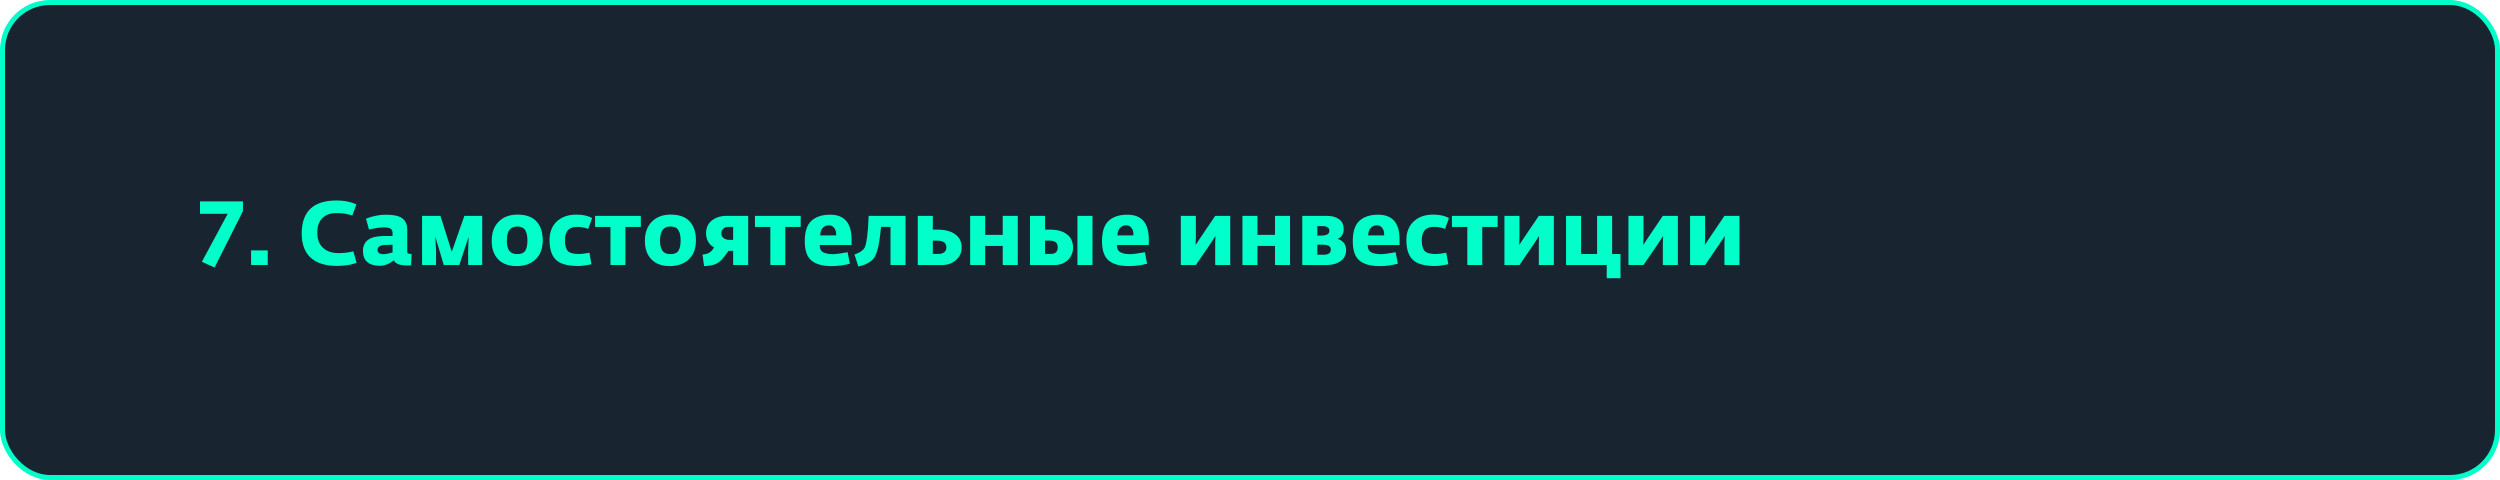
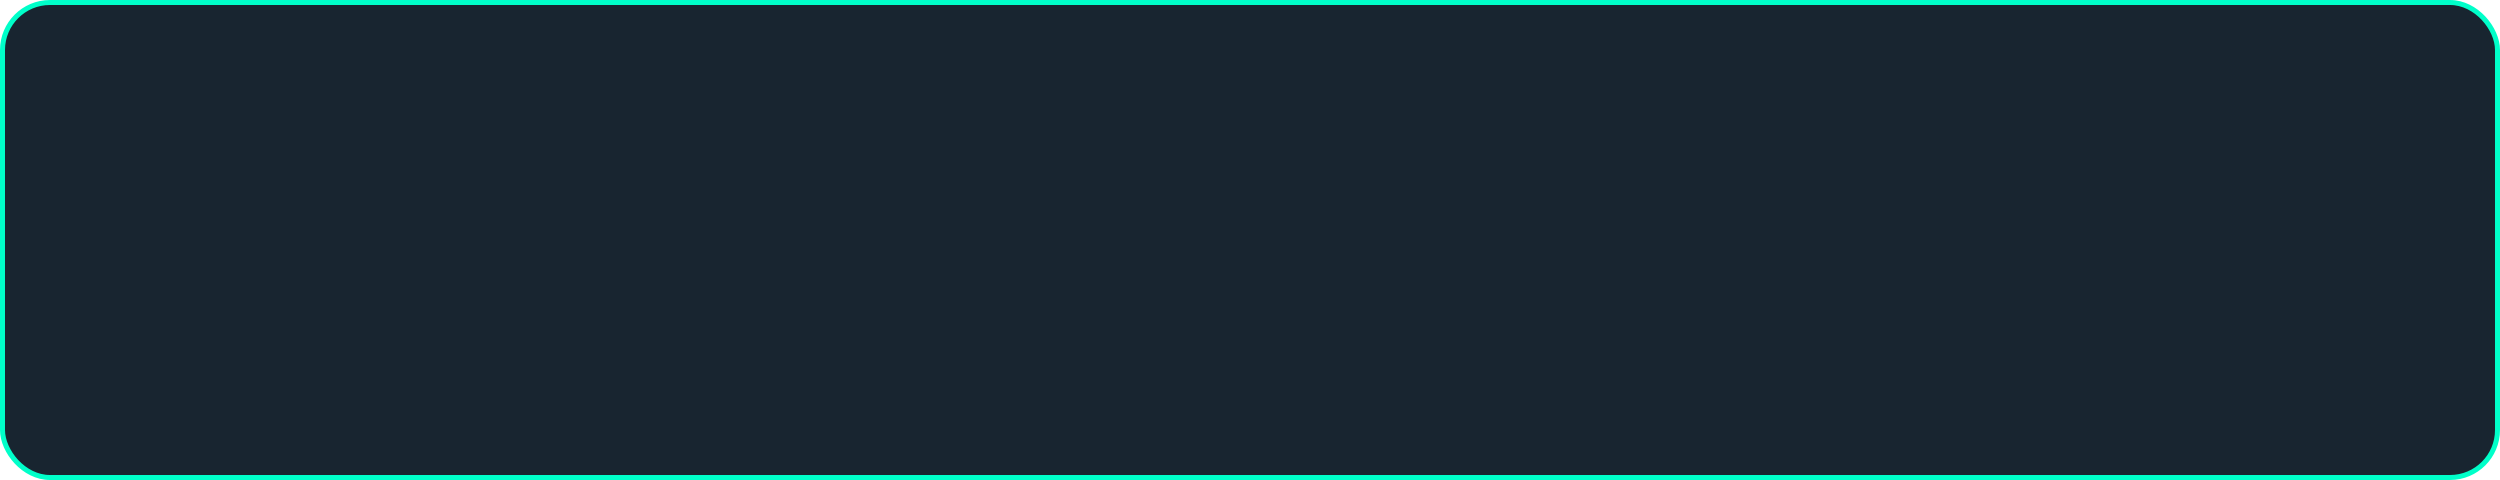
<svg xmlns="http://www.w3.org/2000/svg" width="500" height="96" viewBox="0 0 500 96" fill="none">
  <rect x="0.5" y="0.5" width="499" height="95" rx="9.5" fill="#182530" stroke="#00FFC9" />
-   <path d="M48.586 42.236L42.916 53.504L40.378 52.352L45.544 42.758H40V40.274H48.586V42.236ZM50.216 53V50.084H53.546V53H50.216ZM67.394 53.18C65.079 53.18 63.321 52.628 62.12 51.524C60.932 50.42 60.339 48.818 60.339 46.718C60.339 42.302 62.666 40.094 67.323 40.094C68.823 40.094 70.142 40.352 71.282 40.868L70.472 43.082C69.8 42.902 69.278 42.782 68.906 42.722C68.534 42.662 68.019 42.626 67.359 42.614C66.171 42.59 65.222 42.914 64.514 43.586C63.806 44.258 63.453 45.242 63.453 46.538C63.453 47.846 63.837 48.854 64.605 49.562C65.373 50.27 66.41 50.624 67.719 50.624C68.763 50.624 69.746 50.504 70.671 50.264L71.319 52.568C70.215 52.976 68.906 53.18 67.394 53.18ZM75.972 53.162C74.88 53.162 74.04 52.91 73.452 52.406C72.876 51.902 72.588 51.164 72.588 50.192C72.588 48.2 73.992 47.204 76.8 47.204H78.51V46.592C78.51 46.172 78.372 45.884 78.096 45.728C77.82 45.56 77.364 45.476 76.728 45.476C75.996 45.476 75.018 45.62 73.794 45.908L73.2 43.73C74.568 43.202 75.894 42.938 77.178 42.938C78.702 42.938 79.794 43.178 80.454 43.658C81.114 44.126 81.444 44.912 81.444 46.016V50.39C81.444 50.546 81.516 50.654 81.66 50.714C81.804 50.762 82.026 50.792 82.326 50.804L82.218 53.072C82.062 53.084 81.828 53.09 81.516 53.09C79.932 53.09 79.026 52.742 78.798 52.046C77.838 52.79 76.896 53.162 75.972 53.162ZM76.602 50.84C77.058 50.84 77.694 50.726 78.51 50.498V48.95L77.034 48.986C76.014 49.01 75.504 49.352 75.504 50.012C75.504 50.276 75.612 50.48 75.828 50.624C76.044 50.768 76.302 50.84 76.602 50.84ZM84.413 53V43.172H88.085L90.353 50.354L92.874 43.172H96.438V53H93.629V50.066L93.719 47.366L91.865 53H88.751L87.059 47.312L87.204 50.066V53H84.413ZM103.326 53.216C101.73 53.216 100.5 52.766 99.636 51.866C98.772 50.966 98.34 49.736 98.34 48.176C98.34 46.556 98.802 45.278 99.726 44.342C100.662 43.394 101.916 42.92 103.488 42.92C105.192 42.92 106.458 43.37 107.286 44.27C108.126 45.17 108.546 46.442 108.546 48.086C108.546 49.718 108.066 50.984 107.106 51.884C106.146 52.772 104.886 53.216 103.326 53.216ZM101.832 50.138C102.156 50.594 102.702 50.822 103.47 50.822C104.238 50.822 104.766 50.594 105.054 50.138C105.342 49.682 105.486 48.998 105.486 48.086C105.486 47.198 105.336 46.514 105.036 46.034C104.736 45.542 104.202 45.296 103.434 45.296C102.054 45.296 101.364 46.232 101.364 48.104C101.364 49.004 101.52 49.682 101.832 50.138ZM115.631 53.198C113.567 53.198 112.097 52.796 111.221 51.992C110.345 51.176 109.907 49.844 109.907 47.996C109.907 46.46 110.387 45.23 111.347 44.306C112.319 43.382 113.633 42.92 115.289 42.92C116.525 42.92 117.569 43.148 118.421 43.604L117.647 45.782C116.927 45.506 116.183 45.368 115.415 45.368C113.795 45.368 112.985 46.256 112.985 48.032C112.985 49.04 113.171 49.754 113.543 50.174C113.915 50.594 114.665 50.804 115.793 50.804C116.237 50.804 116.933 50.72 117.881 50.552L118.295 52.838C117.203 53.078 116.315 53.198 115.631 53.198ZM122.095 53V45.386H119.017V43.172H128.161V45.386H125.083V53H122.095ZM133.965 53.216C132.369 53.216 131.139 52.766 130.275 51.866C129.411 50.966 128.979 49.736 128.979 48.176C128.979 46.556 129.441 45.278 130.365 44.342C131.301 43.394 132.555 42.92 134.127 42.92C135.831 42.92 137.097 43.37 137.925 44.27C138.765 45.17 139.185 46.442 139.185 48.086C139.185 49.718 138.705 50.984 137.745 51.884C136.785 52.772 135.525 53.216 133.965 53.216ZM132.471 50.138C132.795 50.594 133.341 50.822 134.109 50.822C134.877 50.822 135.405 50.594 135.693 50.138C135.981 49.682 136.125 48.998 136.125 48.086C136.125 47.198 135.975 46.514 135.675 46.034C135.375 45.542 134.841 45.296 134.073 45.296C132.693 45.296 132.003 46.232 132.003 48.104C132.003 49.004 132.159 49.682 132.471 50.138ZM140.815 53.216L140.509 50.93C140.545 50.918 140.659 50.894 140.851 50.858C141.043 50.822 141.151 50.804 141.175 50.804C141.211 50.792 141.301 50.768 141.445 50.732C141.601 50.684 141.697 50.642 141.733 50.606C141.781 50.57 141.859 50.522 141.967 50.462C142.075 50.402 142.165 50.33 142.237 50.246C142.321 50.162 142.405 50.066 142.489 49.958C142.585 49.85 142.693 49.694 142.813 49.49C142.345 49.25 141.961 48.884 141.661 48.392C141.361 47.888 141.211 47.318 141.211 46.682C141.211 45.566 141.601 44.702 142.381 44.09C143.161 43.478 144.157 43.172 145.369 43.172H149.635V53H146.629V50.174H145.711L144.865 51.308C144.301 52.064 143.713 52.568 143.101 52.82C142.489 53.06 141.727 53.192 140.815 53.216ZM145.855 47.978H146.629V45.368H145.693C145.273 45.368 144.931 45.488 144.667 45.728C144.403 45.968 144.271 46.286 144.271 46.682C144.271 47.078 144.427 47.396 144.739 47.636C145.063 47.864 145.435 47.978 145.855 47.978ZM154.069 53V45.386H150.991V43.172H160.135V45.386H157.057V53H154.069ZM166.282 53.216C164.53 53.216 163.204 52.85 162.304 52.118C161.404 51.386 160.954 50.09 160.954 48.23C160.954 46.334 161.398 44.978 162.286 44.162C163.174 43.346 164.422 42.938 166.03 42.938C168.886 42.938 170.314 44.6 170.314 47.924V49.004H163.942C163.93 49.712 164.164 50.198 164.644 50.462C165.124 50.714 165.814 50.84 166.714 50.84C167.086 50.84 168.022 50.708 169.522 50.444L169.972 52.73C168.868 53.054 167.638 53.216 166.282 53.216ZM164.032 47.078H167.236C167.26 46.466 167.14 45.98 166.876 45.62C166.624 45.248 166.258 45.062 165.778 45.062C165.262 45.062 164.848 45.242 164.536 45.602C164.224 45.95 164.056 46.442 164.032 47.078ZM171.658 53.288L170.902 50.894C171.91 50.57 172.576 50.132 172.9 49.58C173.092 49.256 173.266 48.518 173.422 47.366C173.578 46.202 173.68 44.804 173.728 43.172H181.108V53H178.102V45.368H176.212C175.924 48.524 175.48 50.558 174.88 51.47C174.292 52.358 173.218 52.964 171.658 53.288ZM183.554 53V43.172H186.56V45.926H187.586C189.026 45.926 190.178 46.238 191.042 46.862C191.906 47.486 192.338 48.368 192.338 49.508C192.338 50.492 191.966 51.32 191.222 51.992C190.478 52.664 189.554 53 188.45 53H183.554ZM187.406 48.122H186.56V50.786H187.694C188.186 50.786 188.57 50.672 188.846 50.444C189.134 50.216 189.278 49.892 189.278 49.472C189.278 48.572 188.654 48.122 187.406 48.122ZM194.031 53V43.172H197.037V46.97H200.547V43.172H203.553V53H200.547V49.184H197.037V53H194.031ZM206.001 53V43.172H209.007V45.926H210.033C211.461 45.926 212.577 46.238 213.381 46.862C214.197 47.474 214.605 48.356 214.605 49.508C214.605 50.504 214.257 51.338 213.561 52.01C212.877 52.67 211.989 53 210.897 53H206.001ZM215.487 53V43.172H218.493V53H215.487ZM209.853 48.122H209.007V50.786H210.141C211.077 50.786 211.545 50.348 211.545 49.472C211.545 48.98 211.401 48.632 211.113 48.428C210.837 48.224 210.417 48.122 209.853 48.122ZM225.731 53.216C223.979 53.216 222.653 52.85 221.753 52.118C220.853 51.386 220.403 50.09 220.403 48.23C220.403 46.334 220.847 44.978 221.735 44.162C222.623 43.346 223.871 42.938 225.479 42.938C228.335 42.938 229.763 44.6 229.763 47.924V49.004H223.391C223.379 49.712 223.613 50.198 224.093 50.462C224.573 50.714 225.263 50.84 226.163 50.84C226.535 50.84 227.471 50.708 228.971 50.444L229.421 52.73C228.317 53.054 227.087 53.216 225.731 53.216ZM223.481 47.078H226.685C226.709 46.466 226.589 45.98 226.325 45.62C226.073 45.248 225.707 45.062 225.227 45.062C224.711 45.062 224.297 45.242 223.985 45.602C223.673 45.95 223.505 46.442 223.481 47.078ZM236.165 53V43.172H239.171V47.456L239.117 49.004L240.143 47.456L243.041 43.172H246.047V53H243.041V48.77L243.095 47.204L242.069 48.77L239.171 53H236.165ZM248.488 53V43.172H251.494V46.97H255.004V43.172H258.01V53H255.004V49.184H251.494V53H248.488ZM260.458 53V43.172H265.336C266.404 43.172 267.238 43.4 267.838 43.856C268.438 44.312 268.738 44.984 268.738 45.872C268.738 46.352 268.618 46.76 268.378 47.096C268.138 47.42 267.85 47.654 267.514 47.798C267.934 47.87 268.324 48.098 268.684 48.482C269.044 48.866 269.224 49.382 269.224 50.03C269.224 50.954 268.858 51.68 268.126 52.208C267.406 52.736 266.476 53 265.336 53H260.458ZM263.464 50.948H264.688C265.672 50.948 266.164 50.612 266.164 49.94C266.164 49.568 266.026 49.31 265.75 49.166C265.486 49.022 265.096 48.944 264.58 48.932H263.464V50.948ZM263.464 47.114H264.22C265.324 47.114 265.876 46.802 265.876 46.178C265.876 45.542 265.408 45.224 264.472 45.224H263.464V47.114ZM275.881 53.216C274.129 53.216 272.803 52.85 271.903 52.118C271.003 51.386 270.553 50.09 270.553 48.23C270.553 46.334 270.997 44.978 271.885 44.162C272.773 43.346 274.021 42.938 275.629 42.938C278.485 42.938 279.913 44.6 279.913 47.924V49.004H273.541C273.529 49.712 273.763 50.198 274.243 50.462C274.723 50.714 275.413 50.84 276.313 50.84C276.685 50.84 277.621 50.708 279.121 50.444L279.571 52.73C278.467 53.054 277.237 53.216 275.881 53.216ZM273.631 47.078H276.835C276.859 46.466 276.739 45.98 276.475 45.62C276.223 45.248 275.857 45.062 275.377 45.062C274.861 45.062 274.447 45.242 274.135 45.602C273.823 45.95 273.655 46.442 273.631 47.078ZM287 53.198C284.936 53.198 283.466 52.796 282.59 51.992C281.714 51.176 281.276 49.844 281.276 47.996C281.276 46.46 281.756 45.23 282.716 44.306C283.688 43.382 285.002 42.92 286.658 42.92C287.894 42.92 288.938 43.148 289.79 43.604L289.016 45.782C288.296 45.506 287.552 45.368 286.784 45.368C285.164 45.368 284.354 46.256 284.354 48.032C284.354 49.04 284.54 49.754 284.912 50.174C285.284 50.594 286.034 50.804 287.162 50.804C287.606 50.804 288.302 50.72 289.25 50.552L289.664 52.838C288.572 53.078 287.684 53.198 287 53.198ZM293.464 53V45.386H290.386V43.172H299.53V45.386H296.452V53H293.464ZM300.888 53V43.172H303.894V47.456L303.84 49.004L304.866 47.456L307.764 43.172H310.77V53H307.764V48.77L307.818 47.204L306.792 48.77L303.894 53H300.888ZM321.346 55.646V53H313.21V43.172H316.216V50.804H319.42V43.172H322.426V50.804H324.1V55.646H321.346ZM325.691 53V43.172H328.697V47.456L328.643 49.004L329.669 47.456L332.567 43.172H335.573V53H332.567V48.77L332.621 47.204L331.595 48.77L328.697 53H325.691ZM338.013 53V43.172H341.019V47.456L340.965 49.004L341.991 47.456L344.889 43.172H347.895V53H344.889V48.77L344.943 47.204L343.917 48.77L341.019 53H338.013Z" fill="#00FFC9" />
</svg>